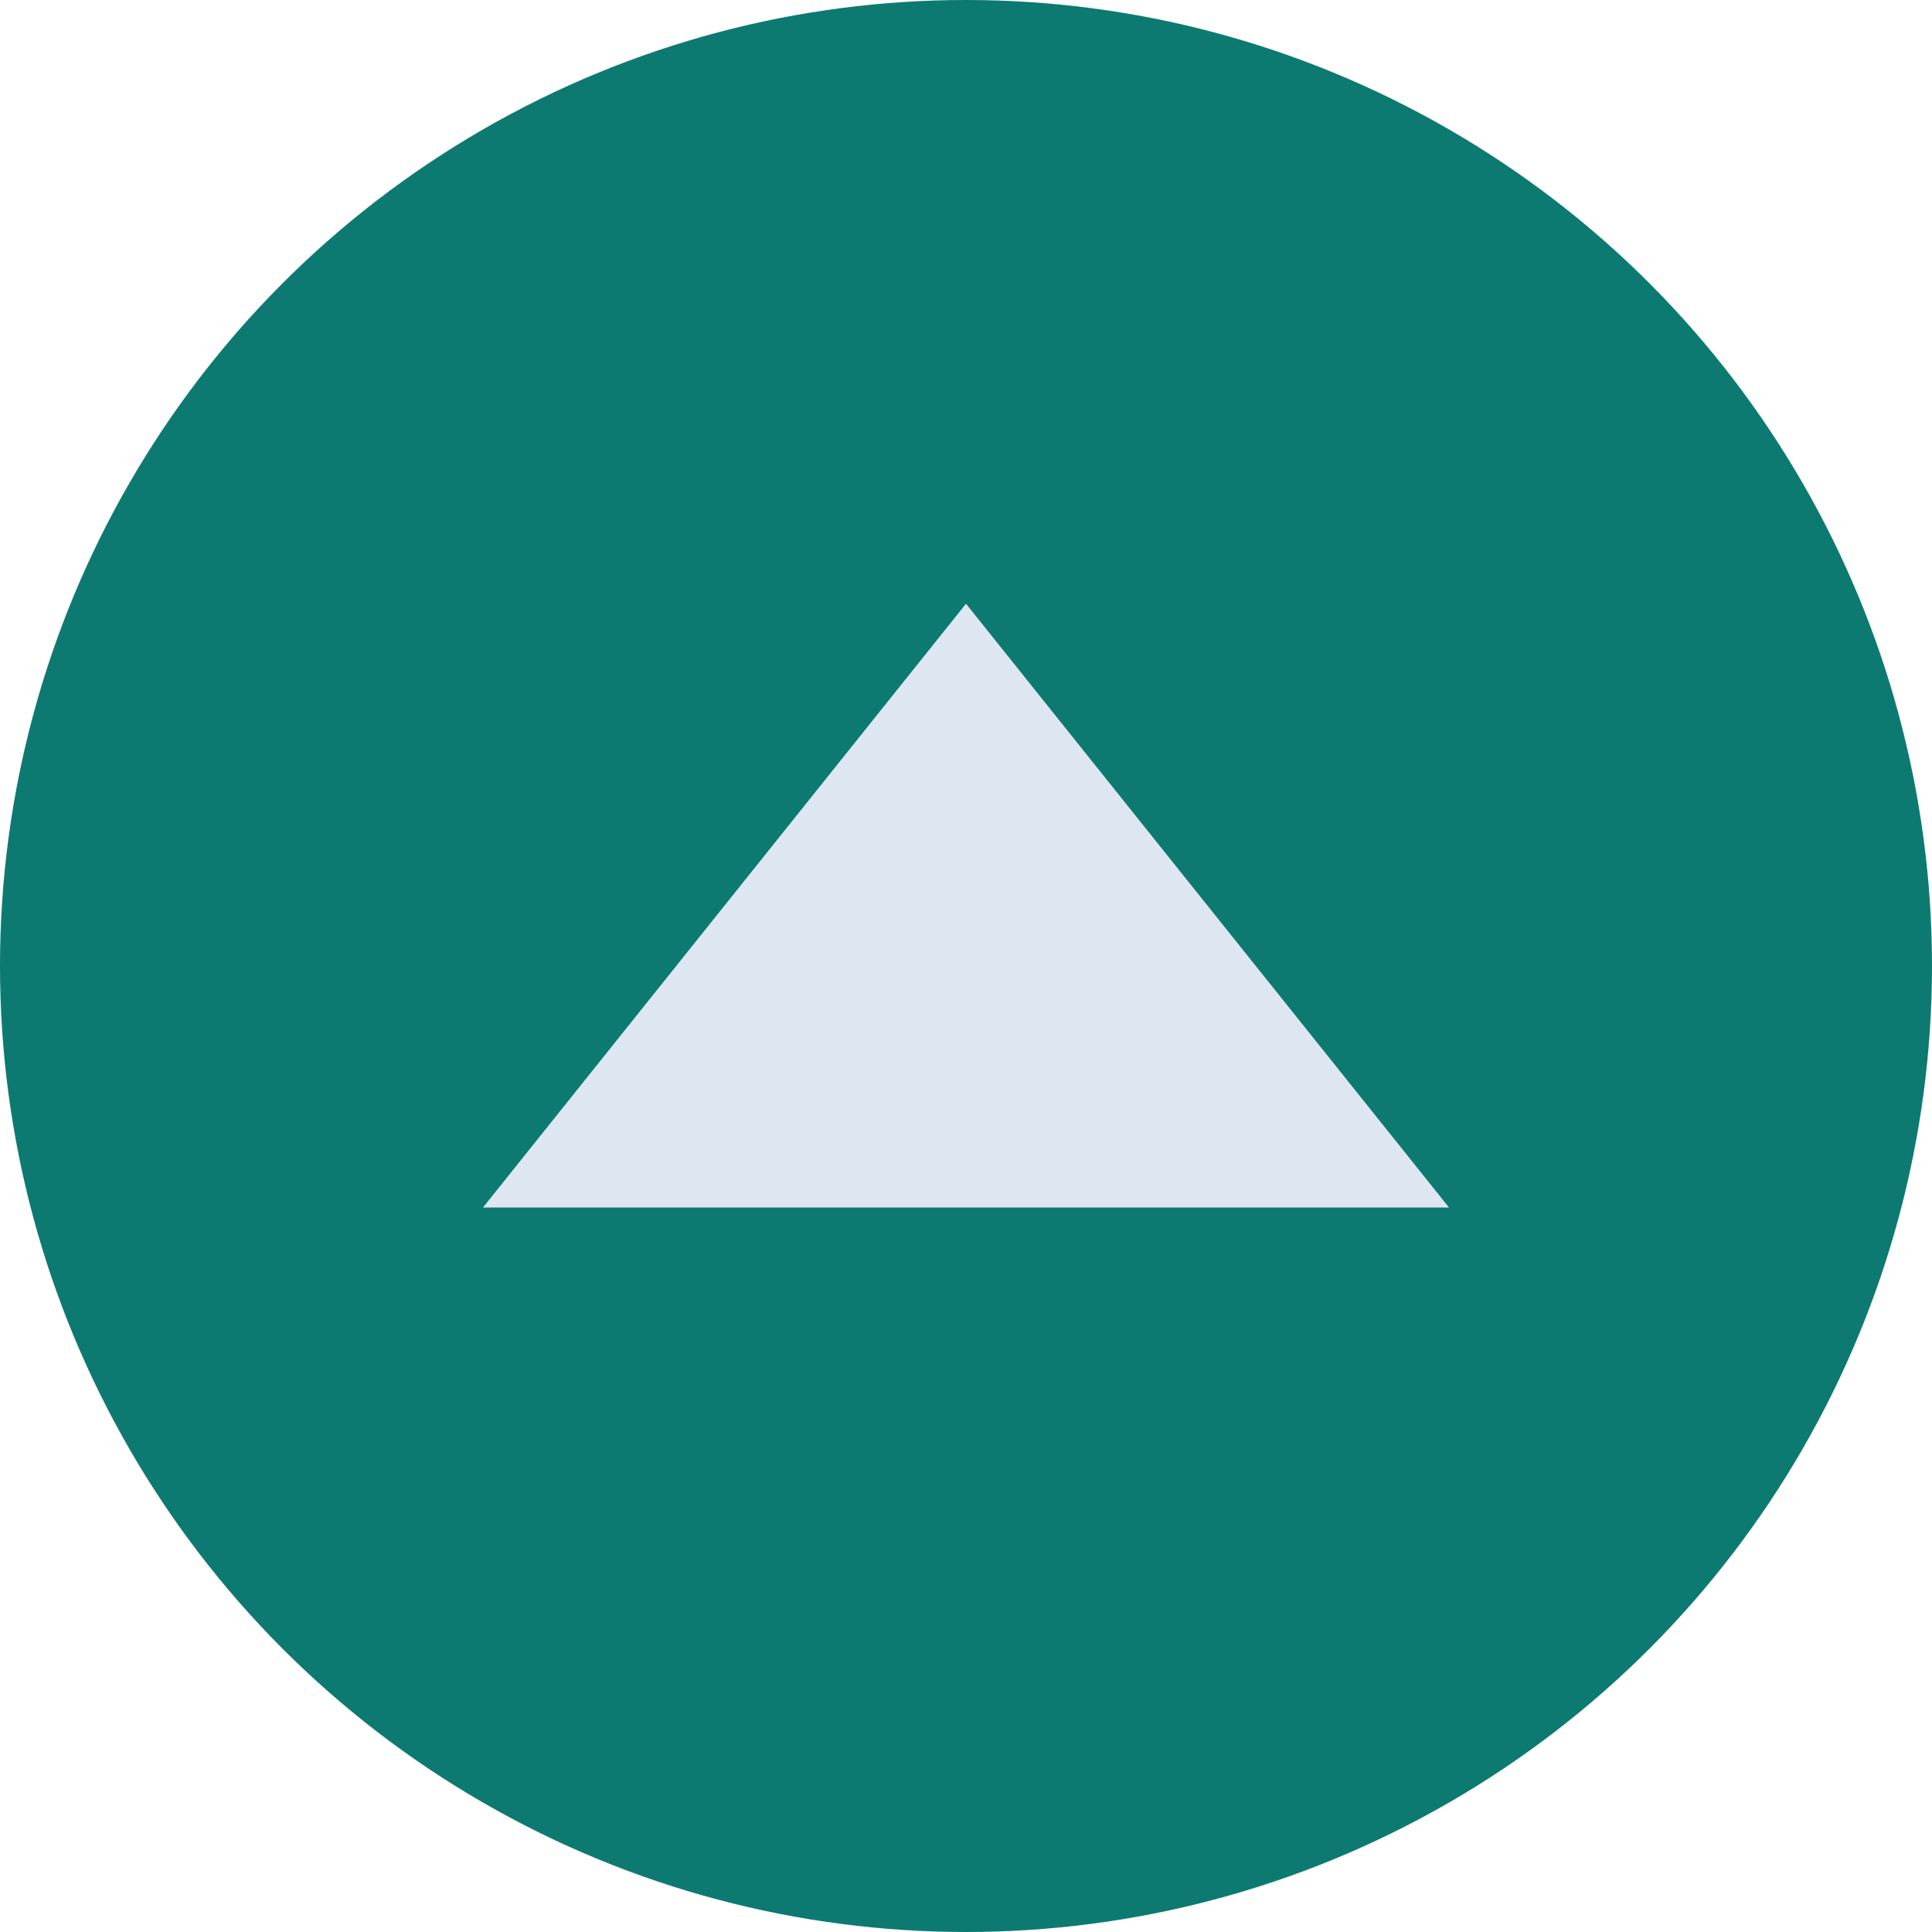
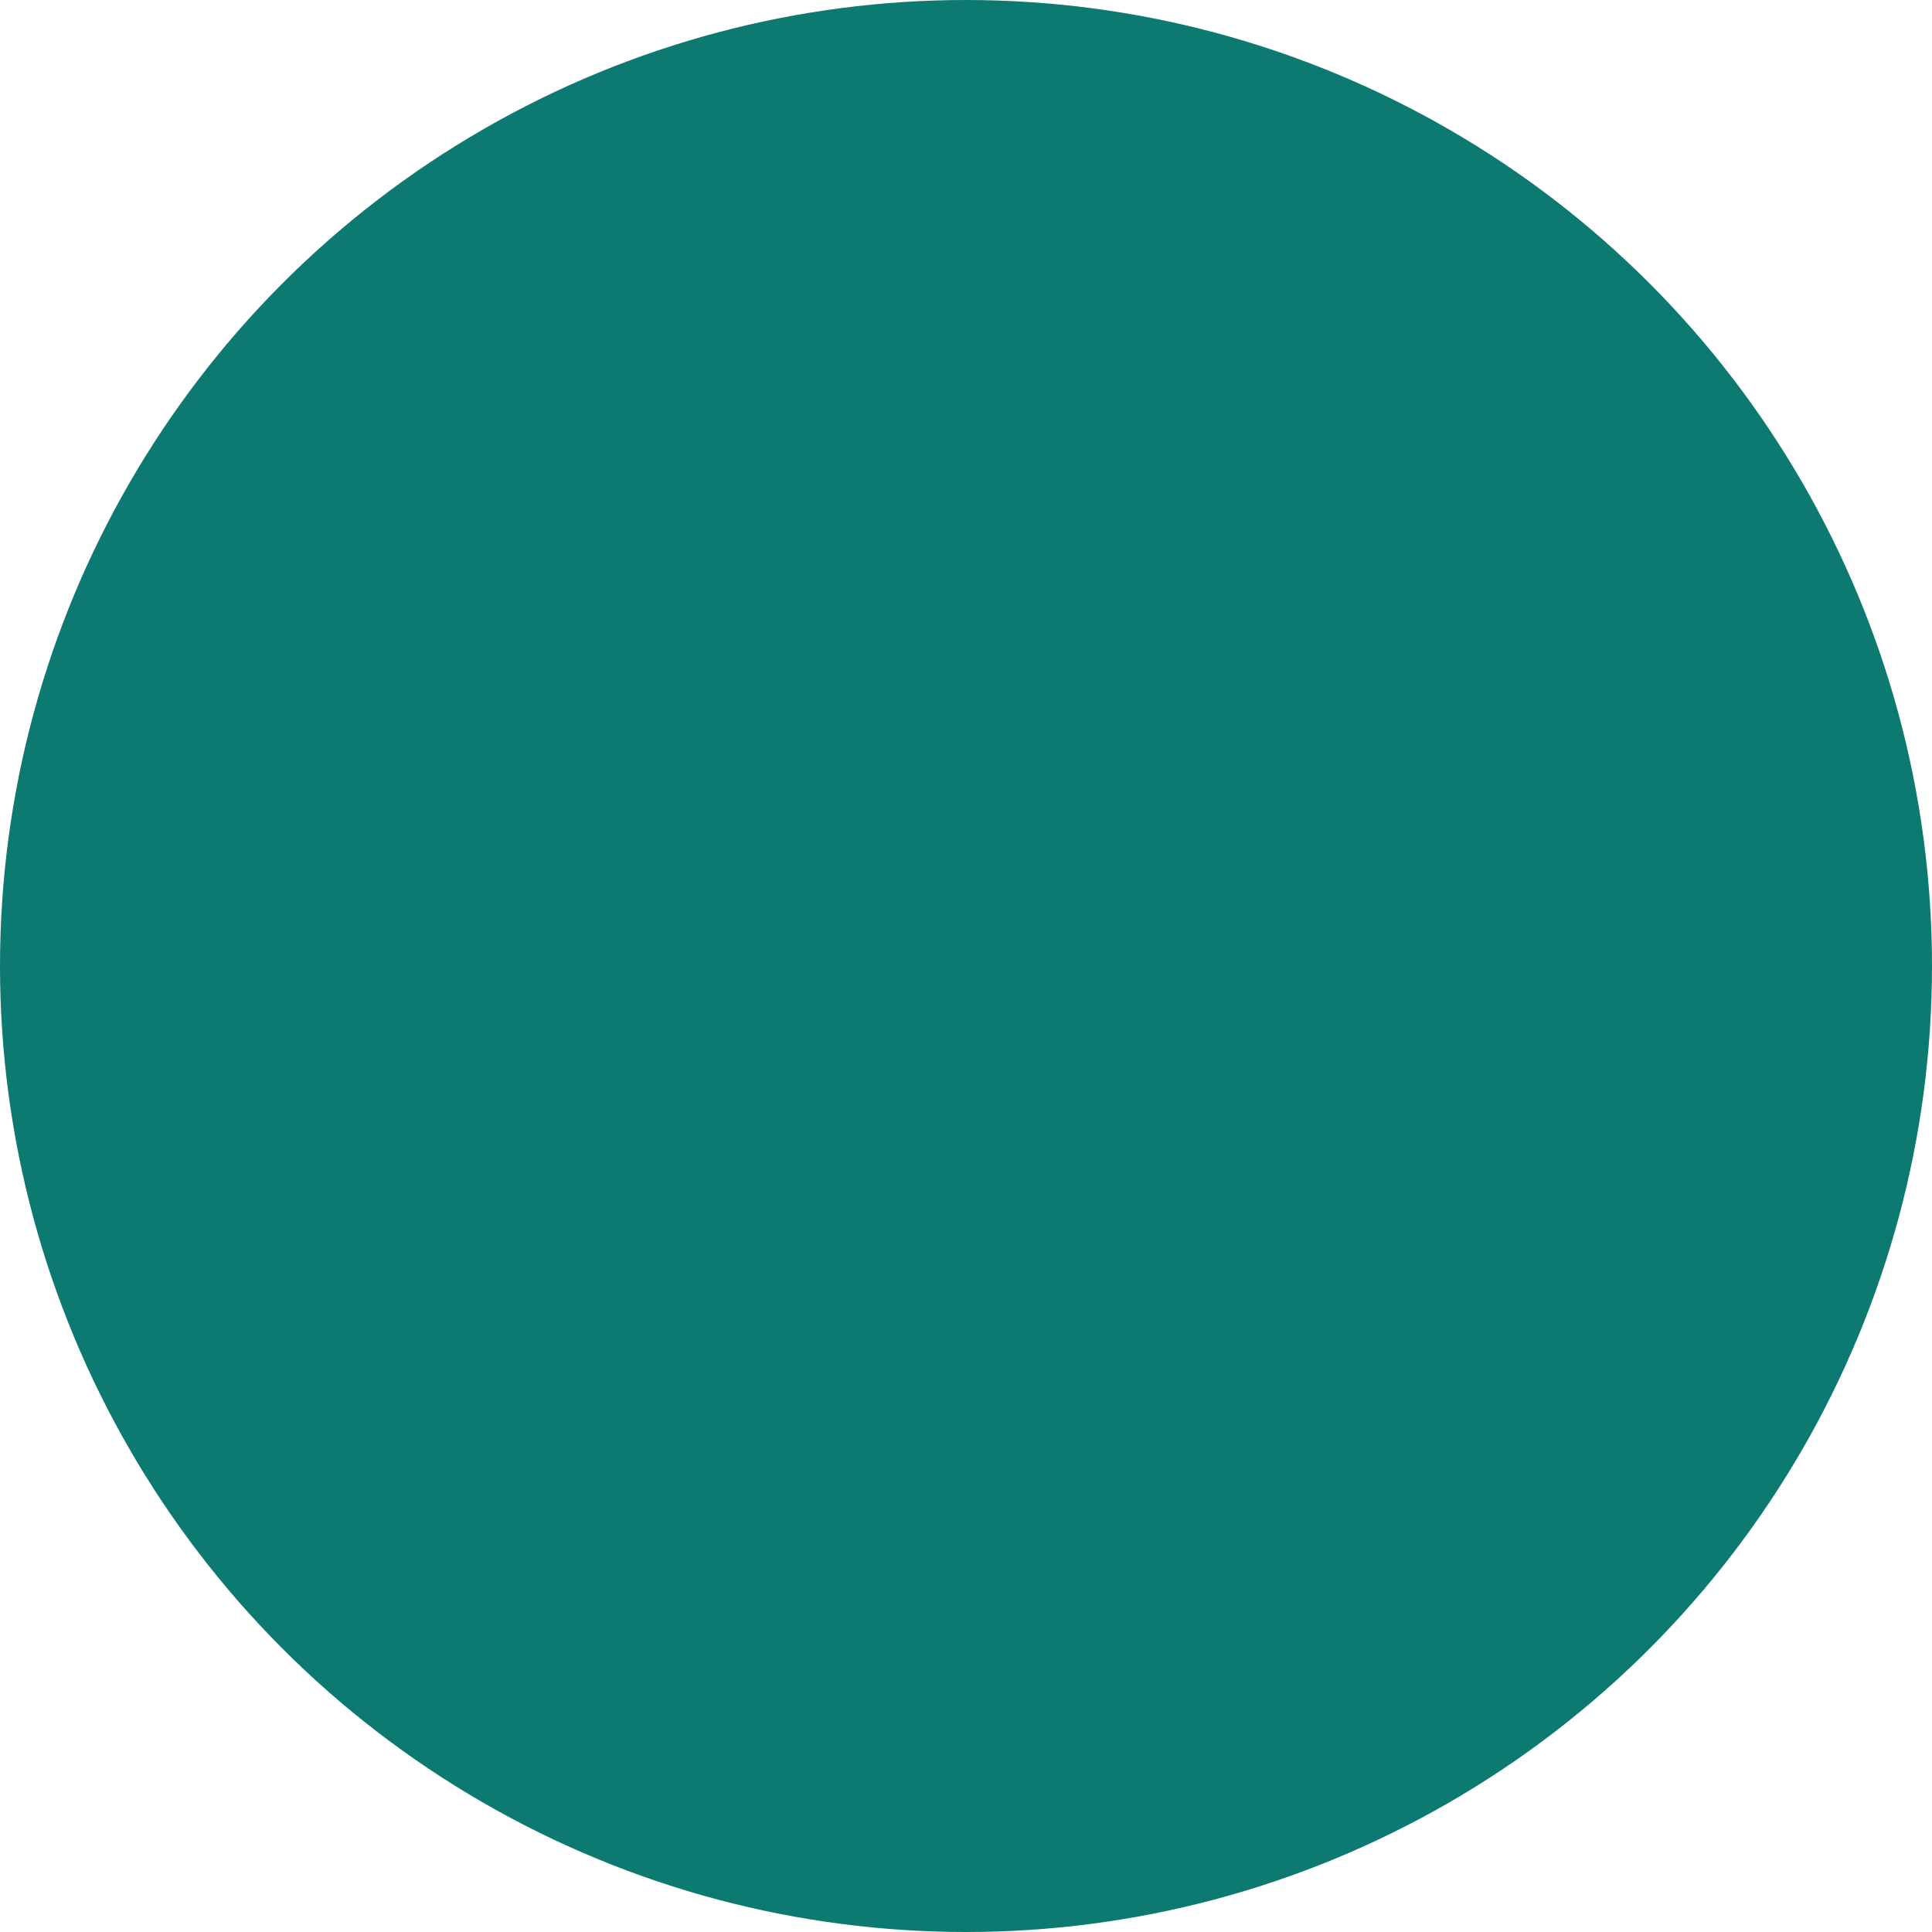
<svg xmlns="http://www.w3.org/2000/svg" id="Groupe_492" data-name="Groupe 492" width="16" height="16" viewBox="0 0 16 16">
  <circle id="Ellipse_22" data-name="Ellipse 22" cx="8" cy="8" r="8" fill="#0d7a72" />
-   <path id="Polygone_14" data-name="Polygone 14" d="M4,0,8,5H0Z" transform="translate(4 5)" fill="#dee7f1" />
</svg>